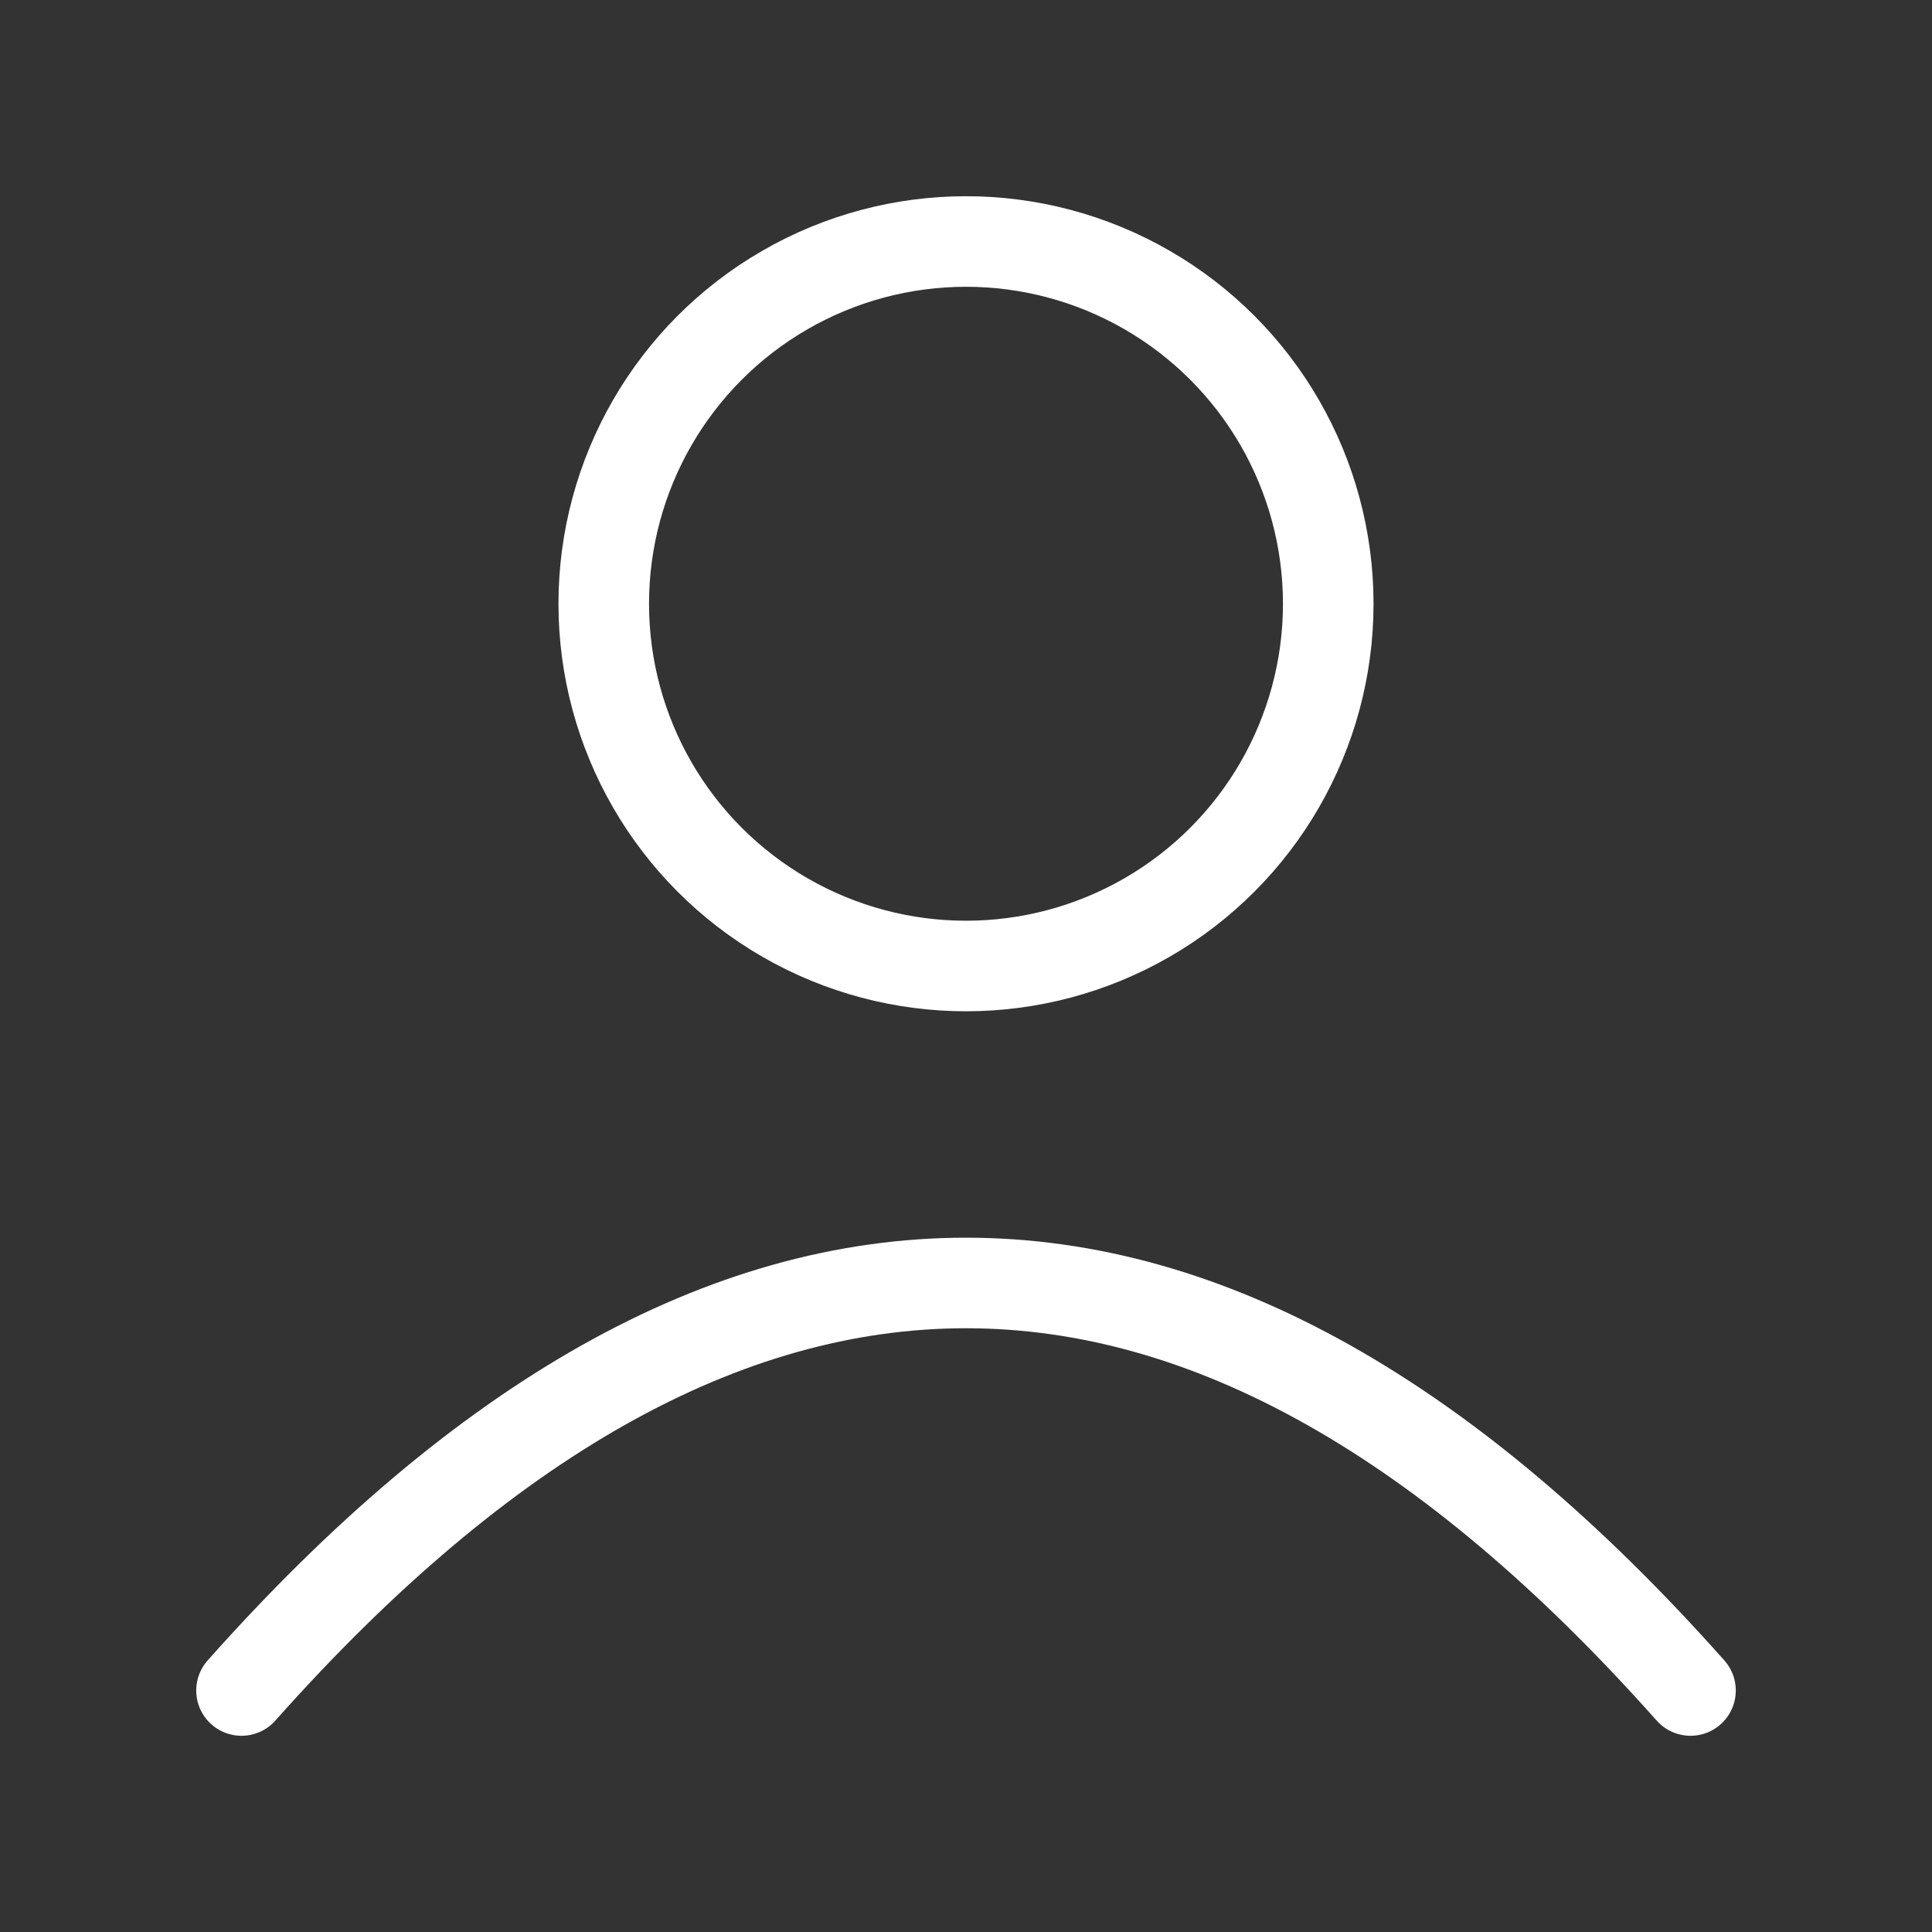
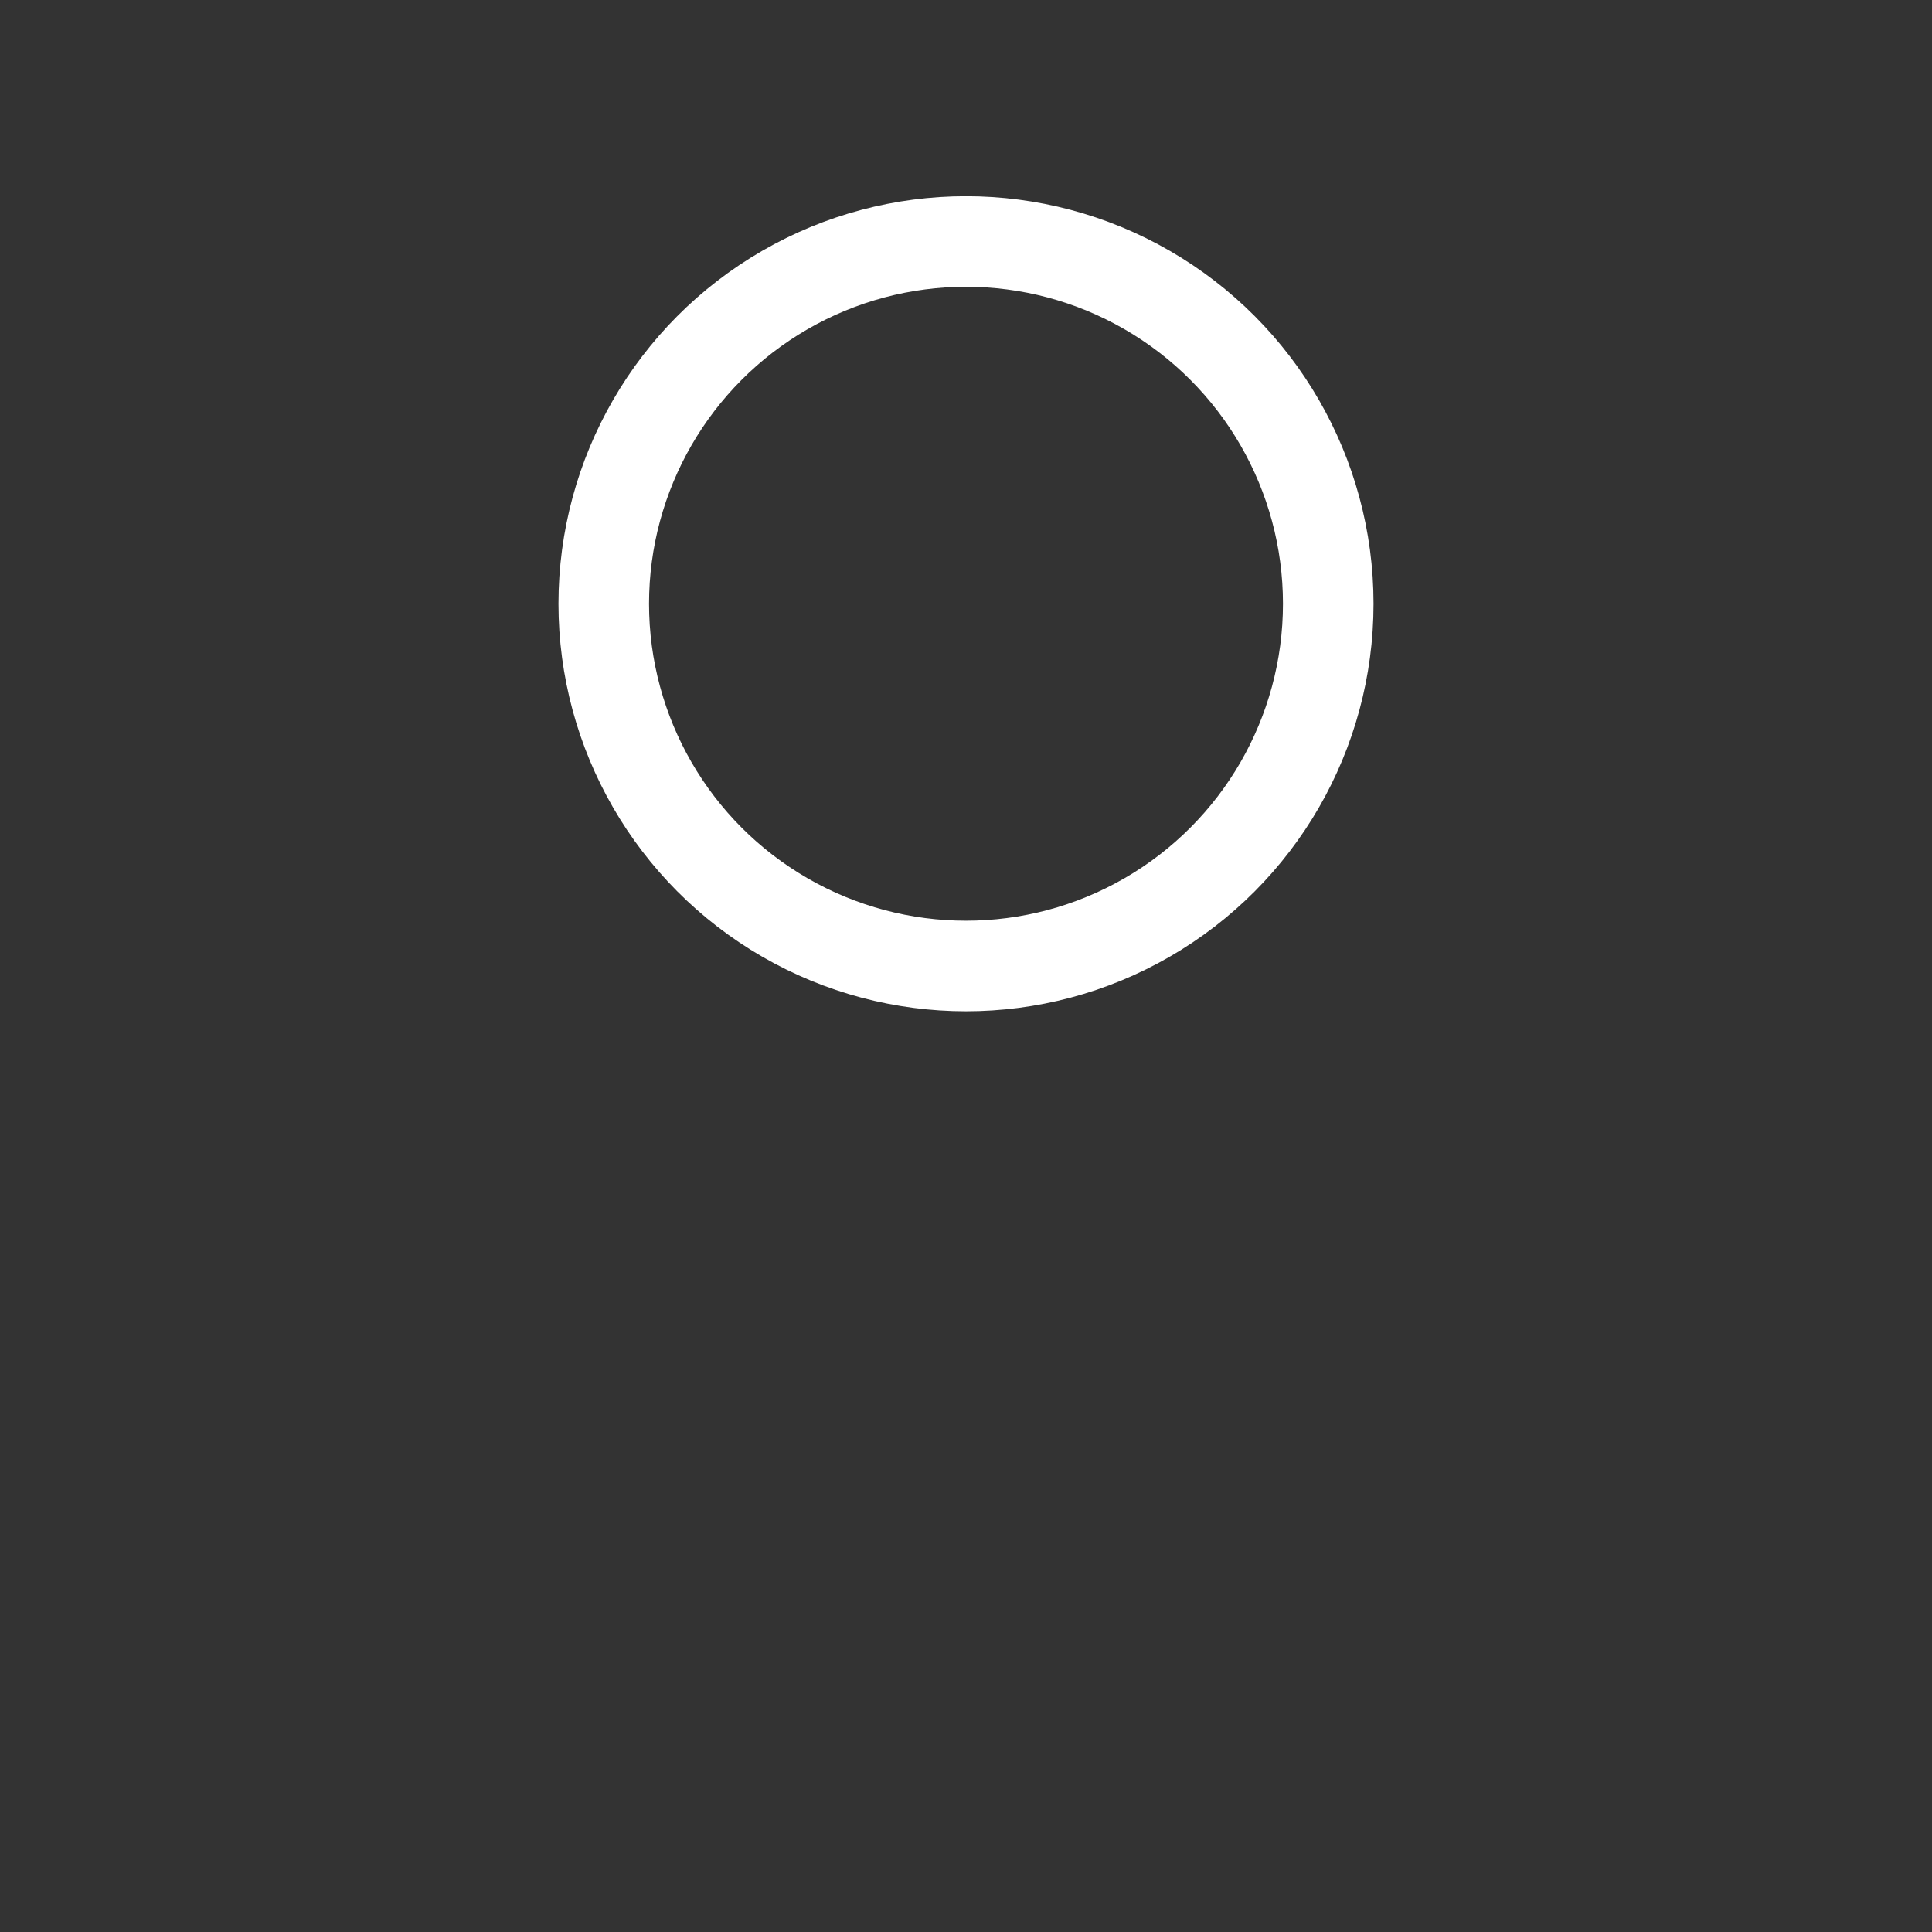
<svg xmlns="http://www.w3.org/2000/svg" width="128" height="128" viewBox="0 0 128 128">
  <rect x="0" y="0" width="128" height="128" fill="#333333" stroke="none" />
  <title>Person Icon</title>
  <circle id="head" style="fill:none; stroke:#fff; stroke-width:6" cx="64" cy="40" r="24" />
-   <path id="body" style="fill:none;stroke:#fff;stroke-width:6;stroke-linecap:round;stroke-opacity:1" d="M 16,112 q 48,-54 96,0" />
</svg>